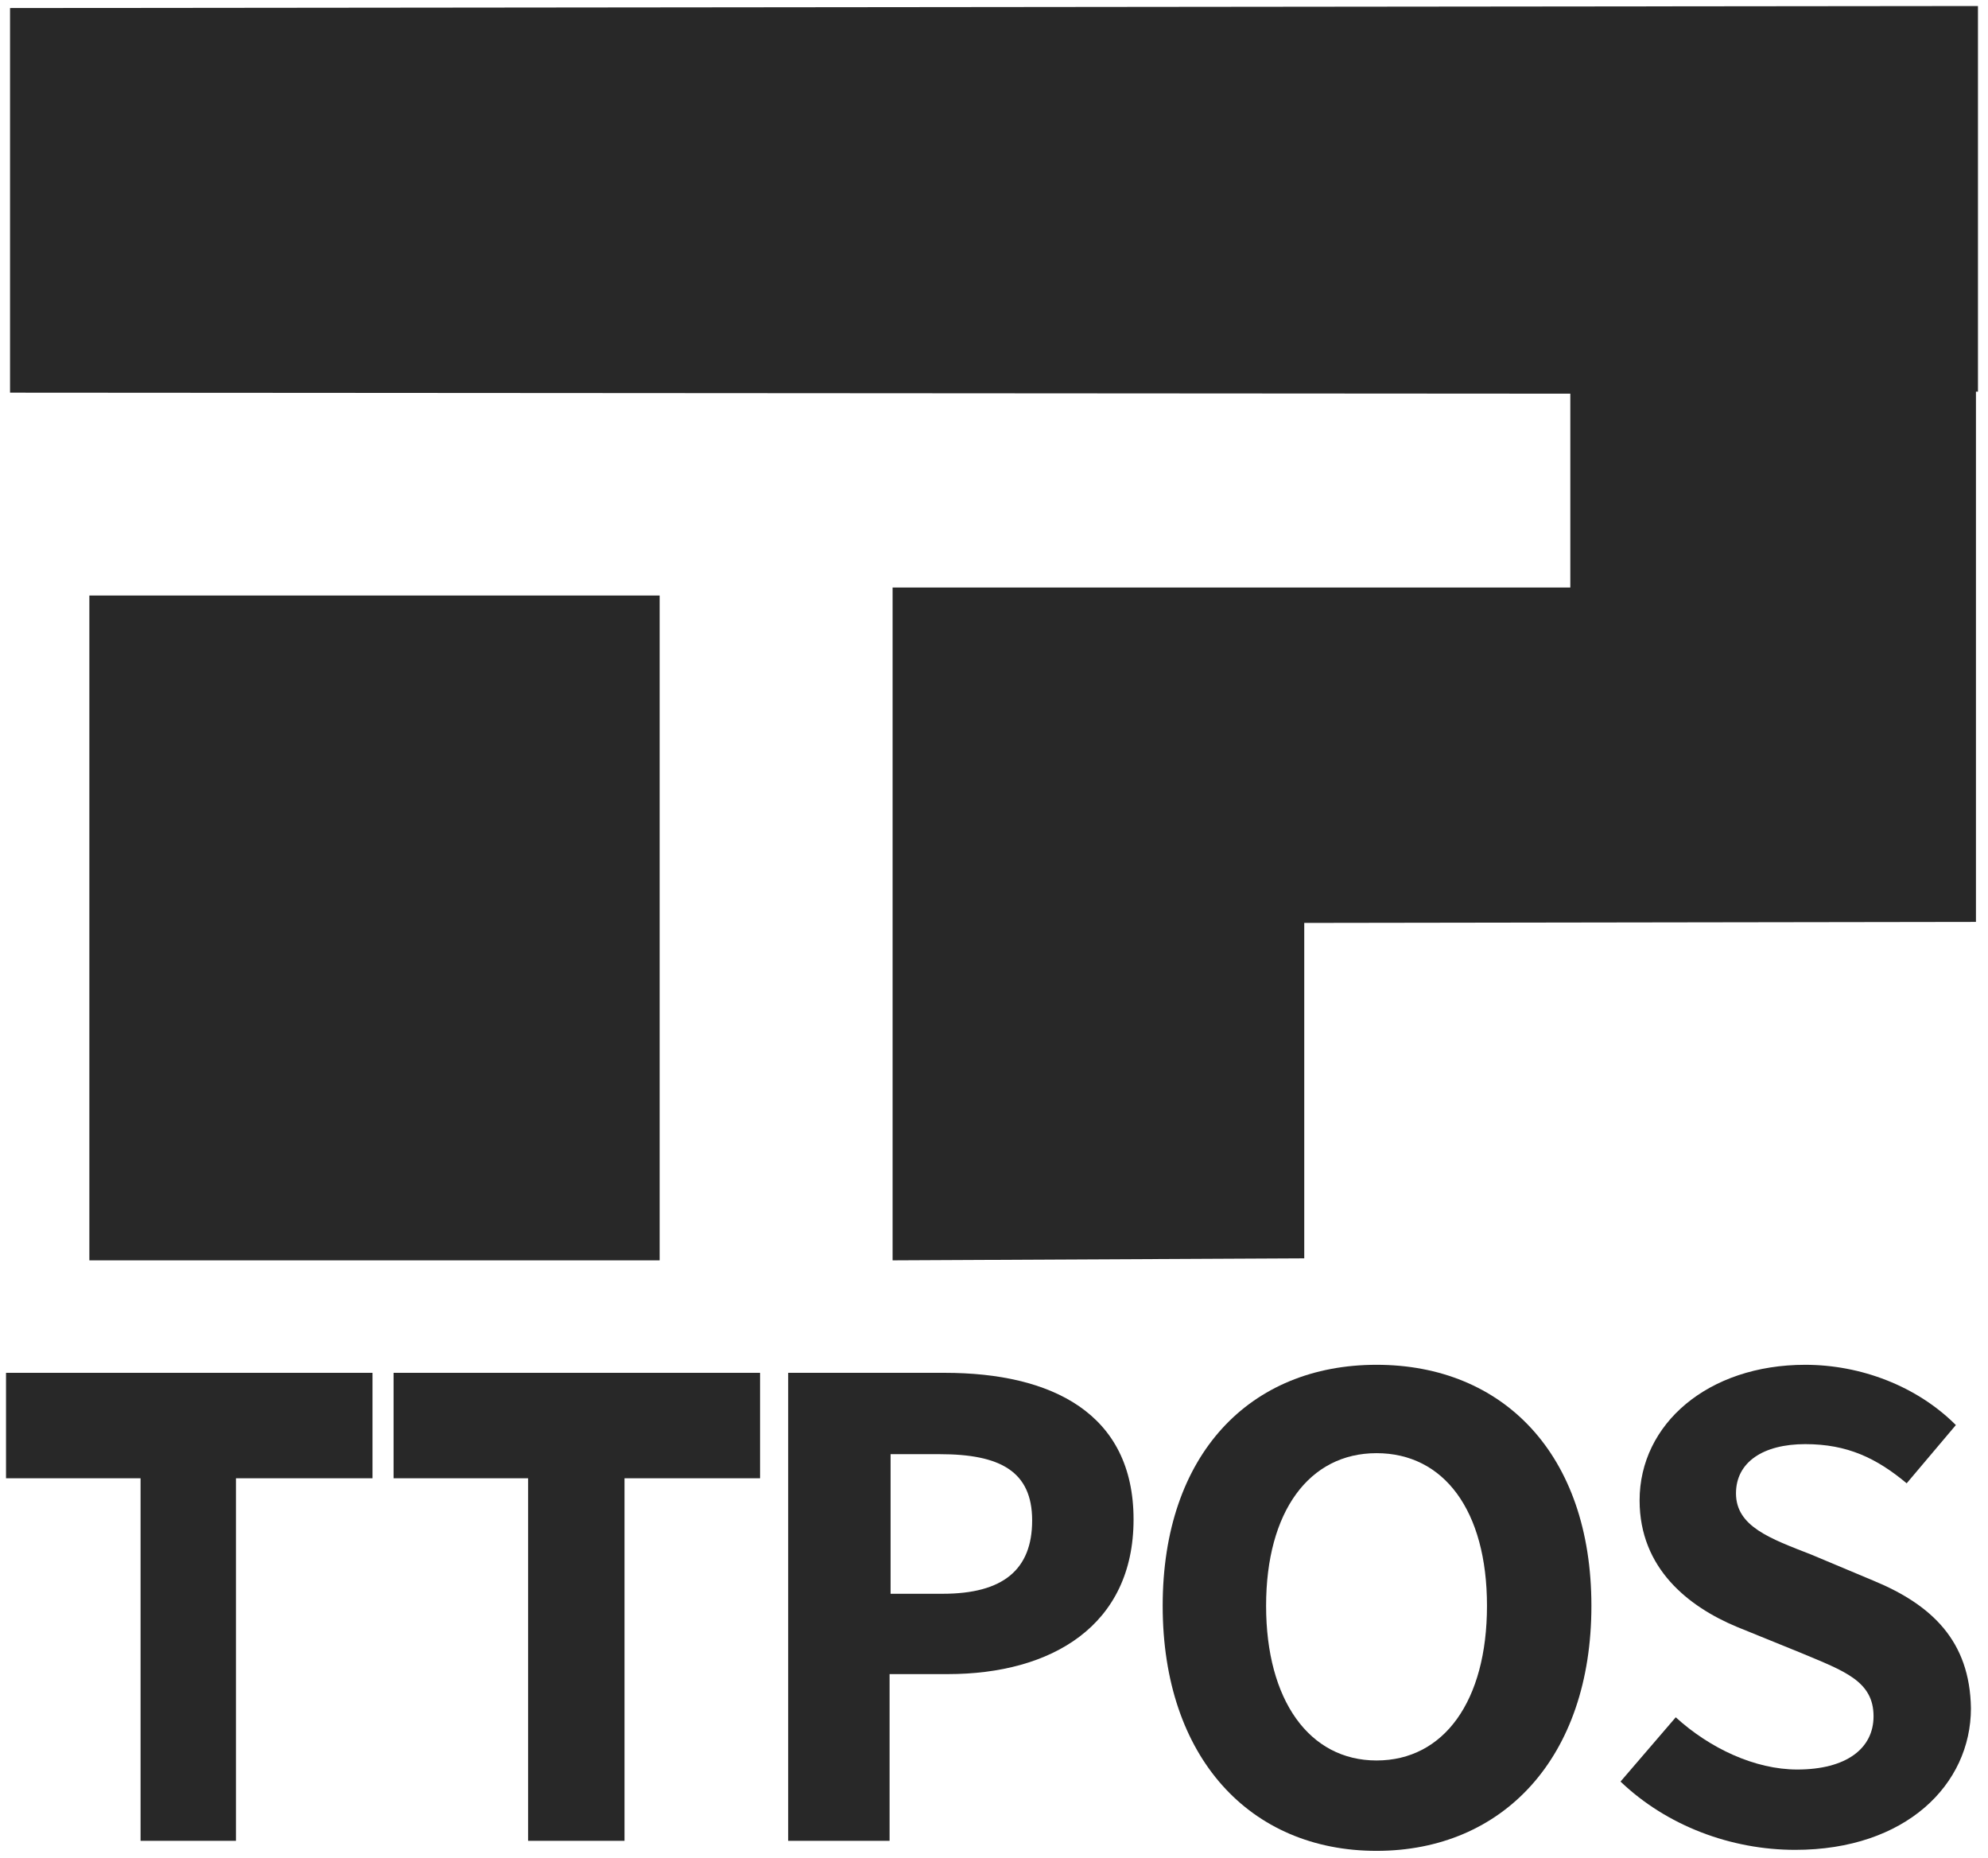
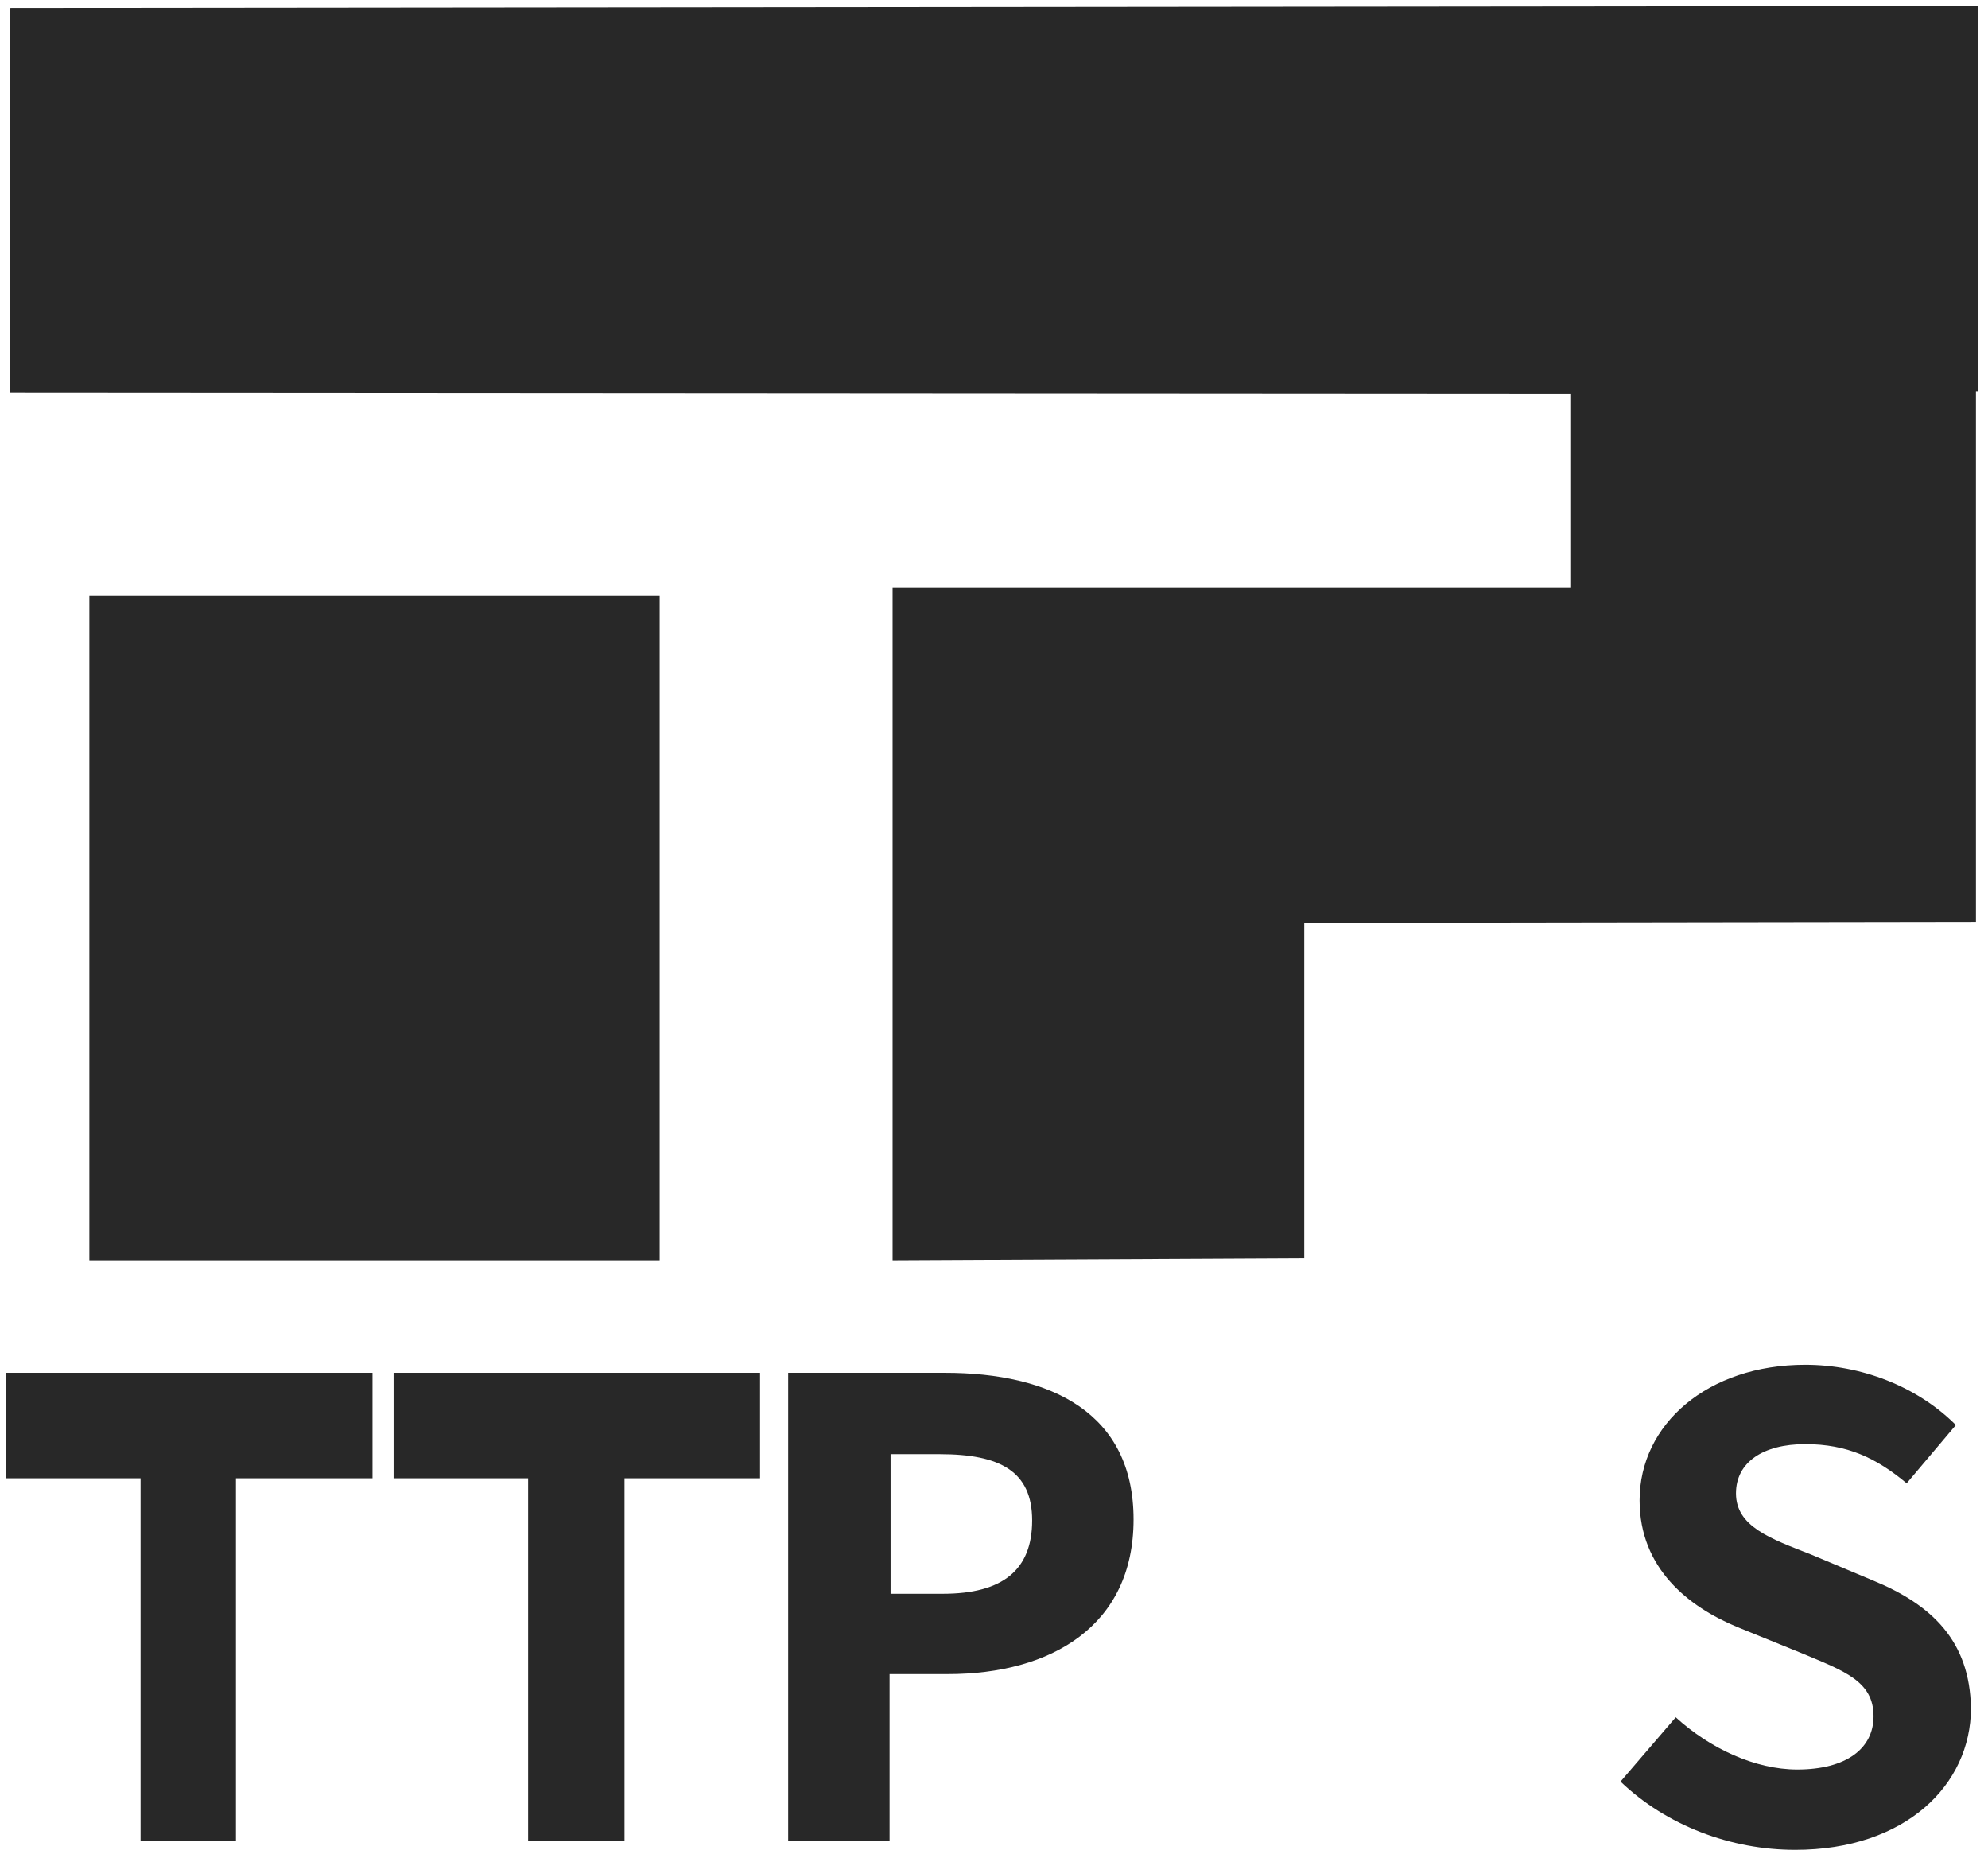
<svg xmlns="http://www.w3.org/2000/svg" version="1.1" id="_图层_1" x="0px" y="0px" viewBox="0 0 198 185" style="enable-background:new 0 0 198 185;" xml:space="preserve">
  <style type="text/css">
	.st0{fill:#282828;}
</style>
  <polygon class="st0" points="197,0.6 197,39 196.8,39 196.8,91.8 129.9,91.9 129.9,125.3 88.9,125.5 88.9,58.5 156.4,58.5   156.4,39.2 1,39.1 1,0.8 " />
  <rect x="8.9" y="59.3" class="st0" width="56.8" height="66.2" />
  <g>
    <path class="st0" d="M0.6,136.7v10.5H14v36.1h9.5v-36.1h13.6v-10.5H0.6z" />
    <path class="st0" d="M39.2,136.7v10.5h13.4v36.1h9.6v-36.1h13.5v-10.5H39.2z" />
    <path class="st0" d="M94.1,136.7H78.5v46.6h10.1v-16.6h5.8c10.3,0,18.5-4.8,18.5-15.4S104.7,136.7,94.1,136.7L94.1,136.7z    M93.9,158.7h-5.2v-13.9h4.9c6,0,9.2,1.7,9.2,6.6S99.9,158.7,93.9,158.7z" />
-     <path class="st0" d="M137.1,135.9c-12.6,0-21.3,8.9-21.3,24s8.7,24.4,21.3,24.4s21.4-9.3,21.4-24.4S149.7,135.9,137.1,135.9z    M137.1,175.3c-6.7,0-11-6-11-15.4s4.3-15.2,11-15.2s11,5.7,11,15.2S143.8,175.3,137.1,175.3L137.1,175.3z" />
    <path class="st0" d="M186.6,157.4l-6.2-2.6c-4.1-1.6-7.5-2.8-7.5-6.1c0-3.1,2.7-4.9,6.9-4.9s7.1,1.4,10.1,3.9l4.9-5.8   c-3.9-3.9-9.5-6-15-6c-9.7,0-16.5,5.9-16.5,13.5c0,6.8,4.9,10.6,9.7,12.6l6.4,2.6c4.3,1.8,7.2,2.8,7.2,6.3c0,3.2-2.7,5.3-7.6,5.3   c-4.2,0-8.7-2.1-12.1-5.2l-5.5,6.4c4.6,4.4,11,6.8,17.4,6.8c11,0,17.5-6.5,17.5-14.1C196.2,163.4,192.4,159.8,186.6,157.4   L186.6,157.4z" />
  </g>
</svg>